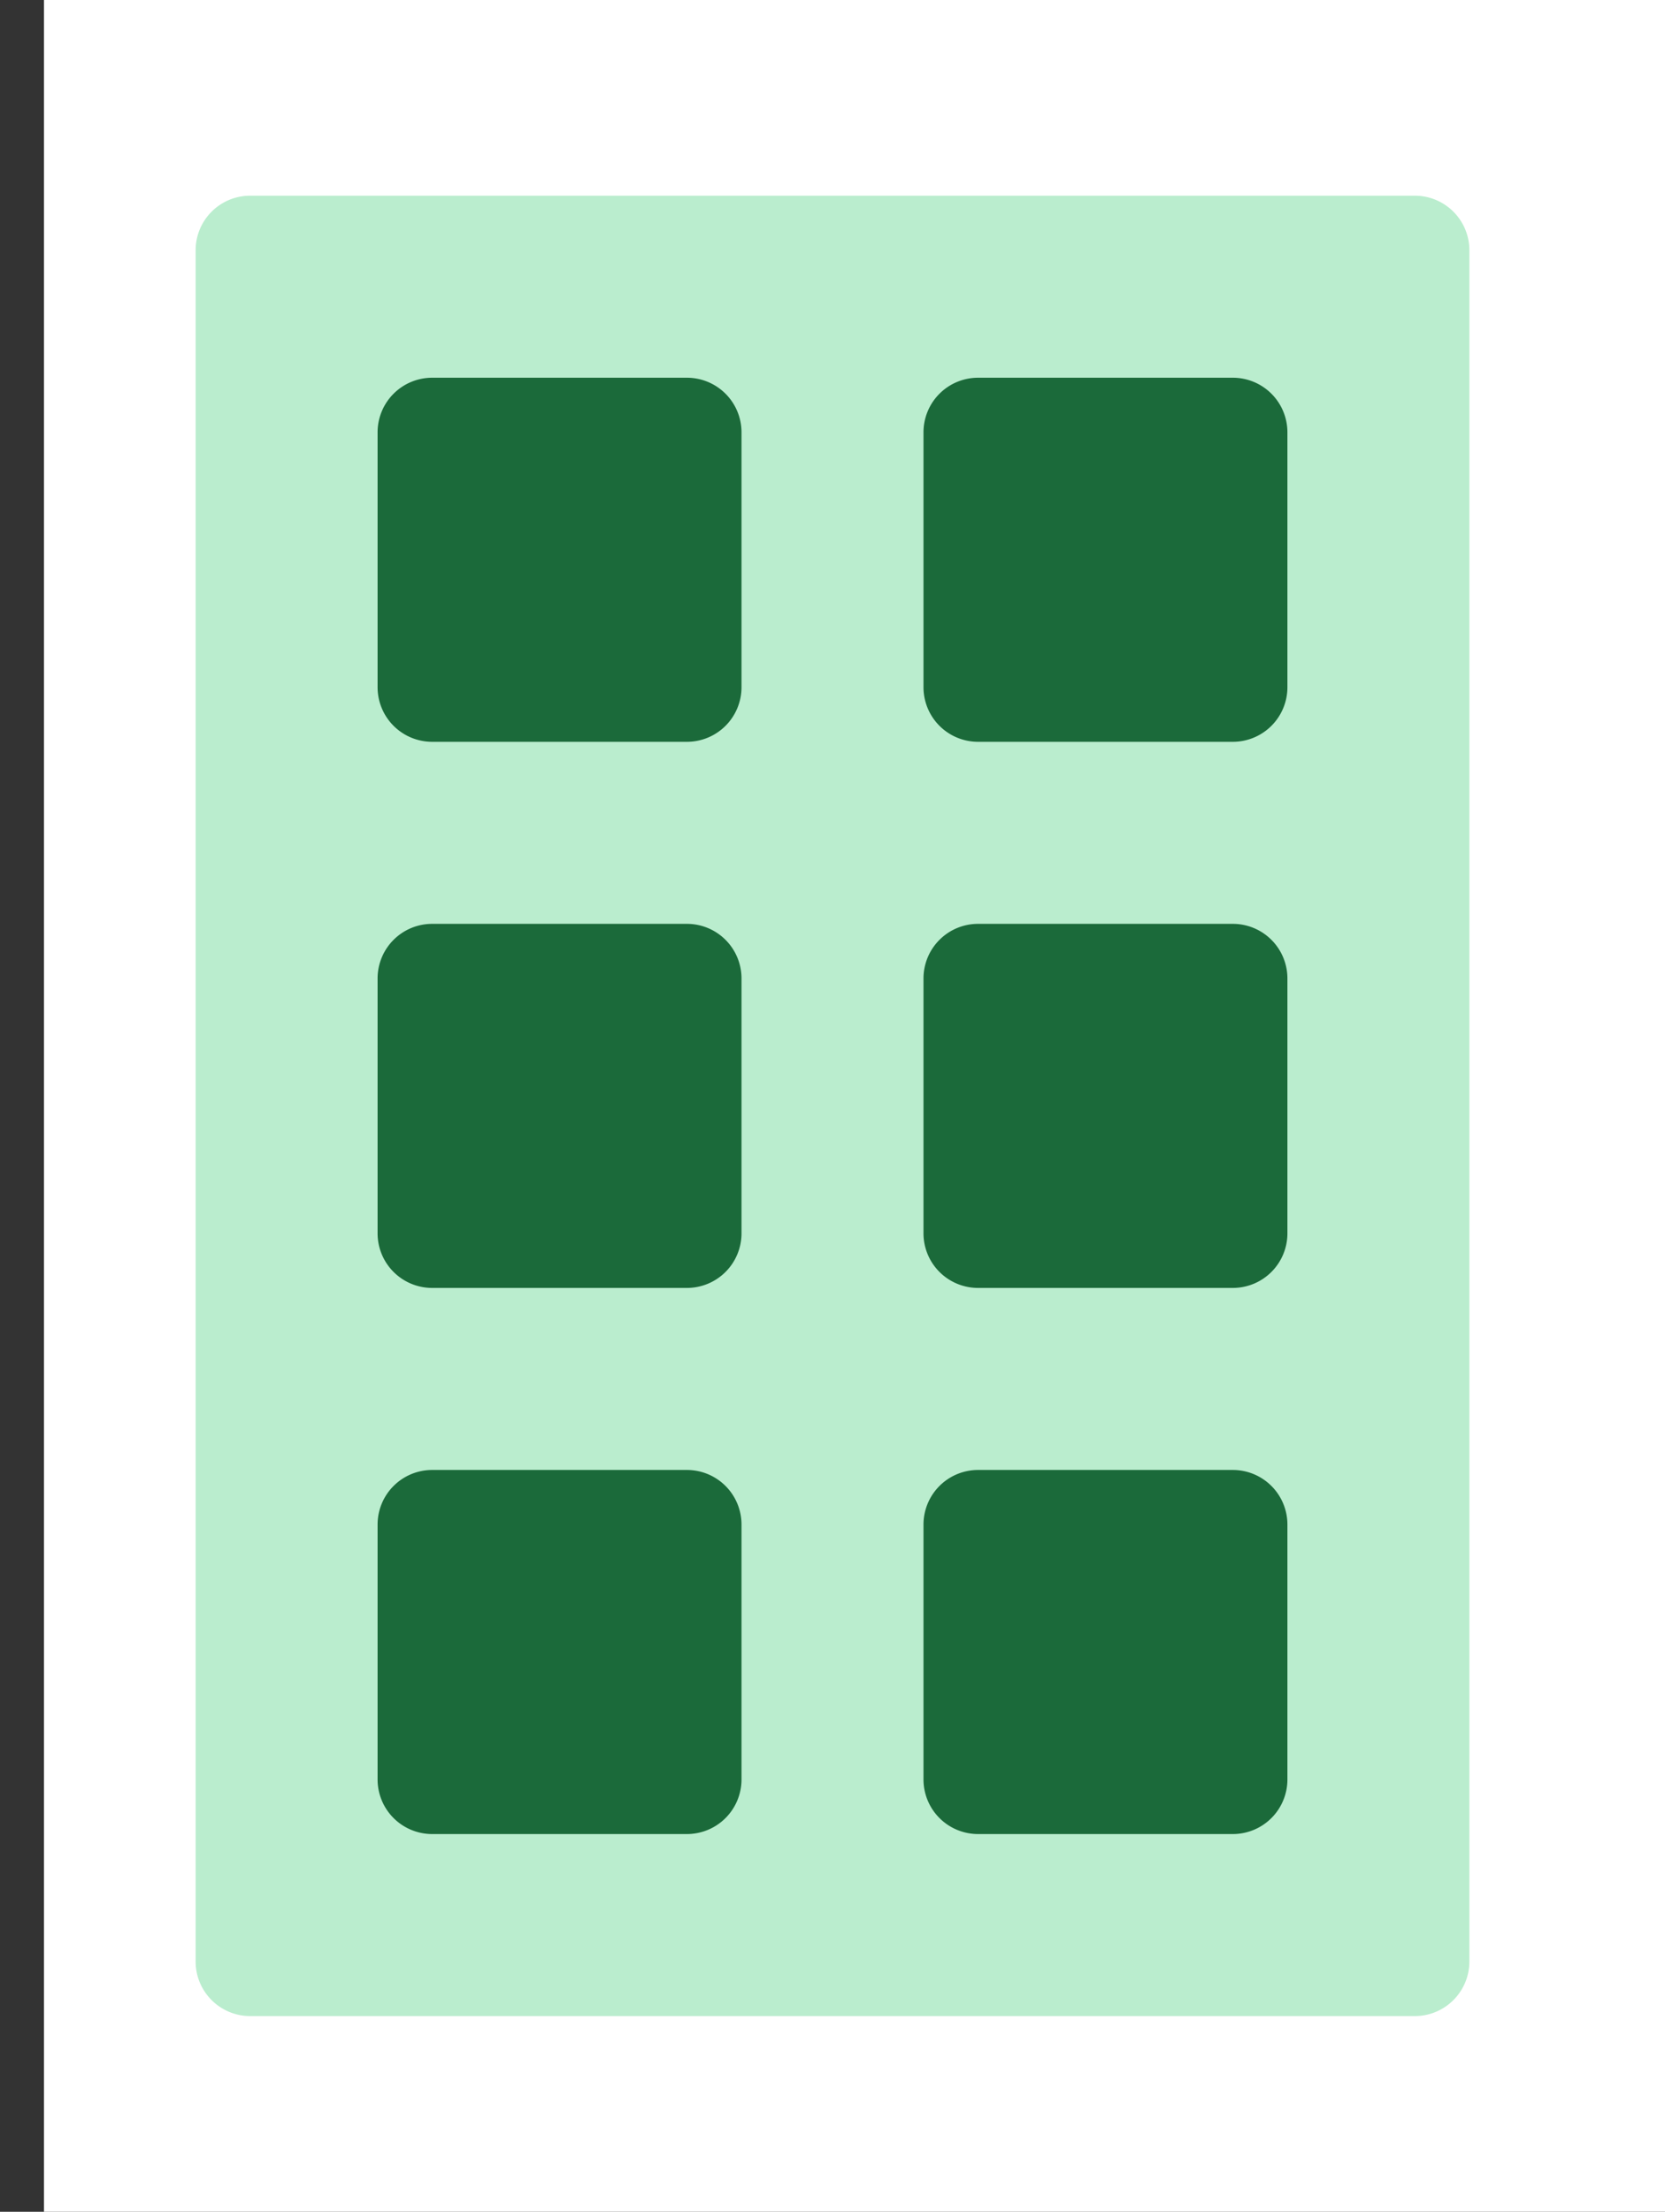
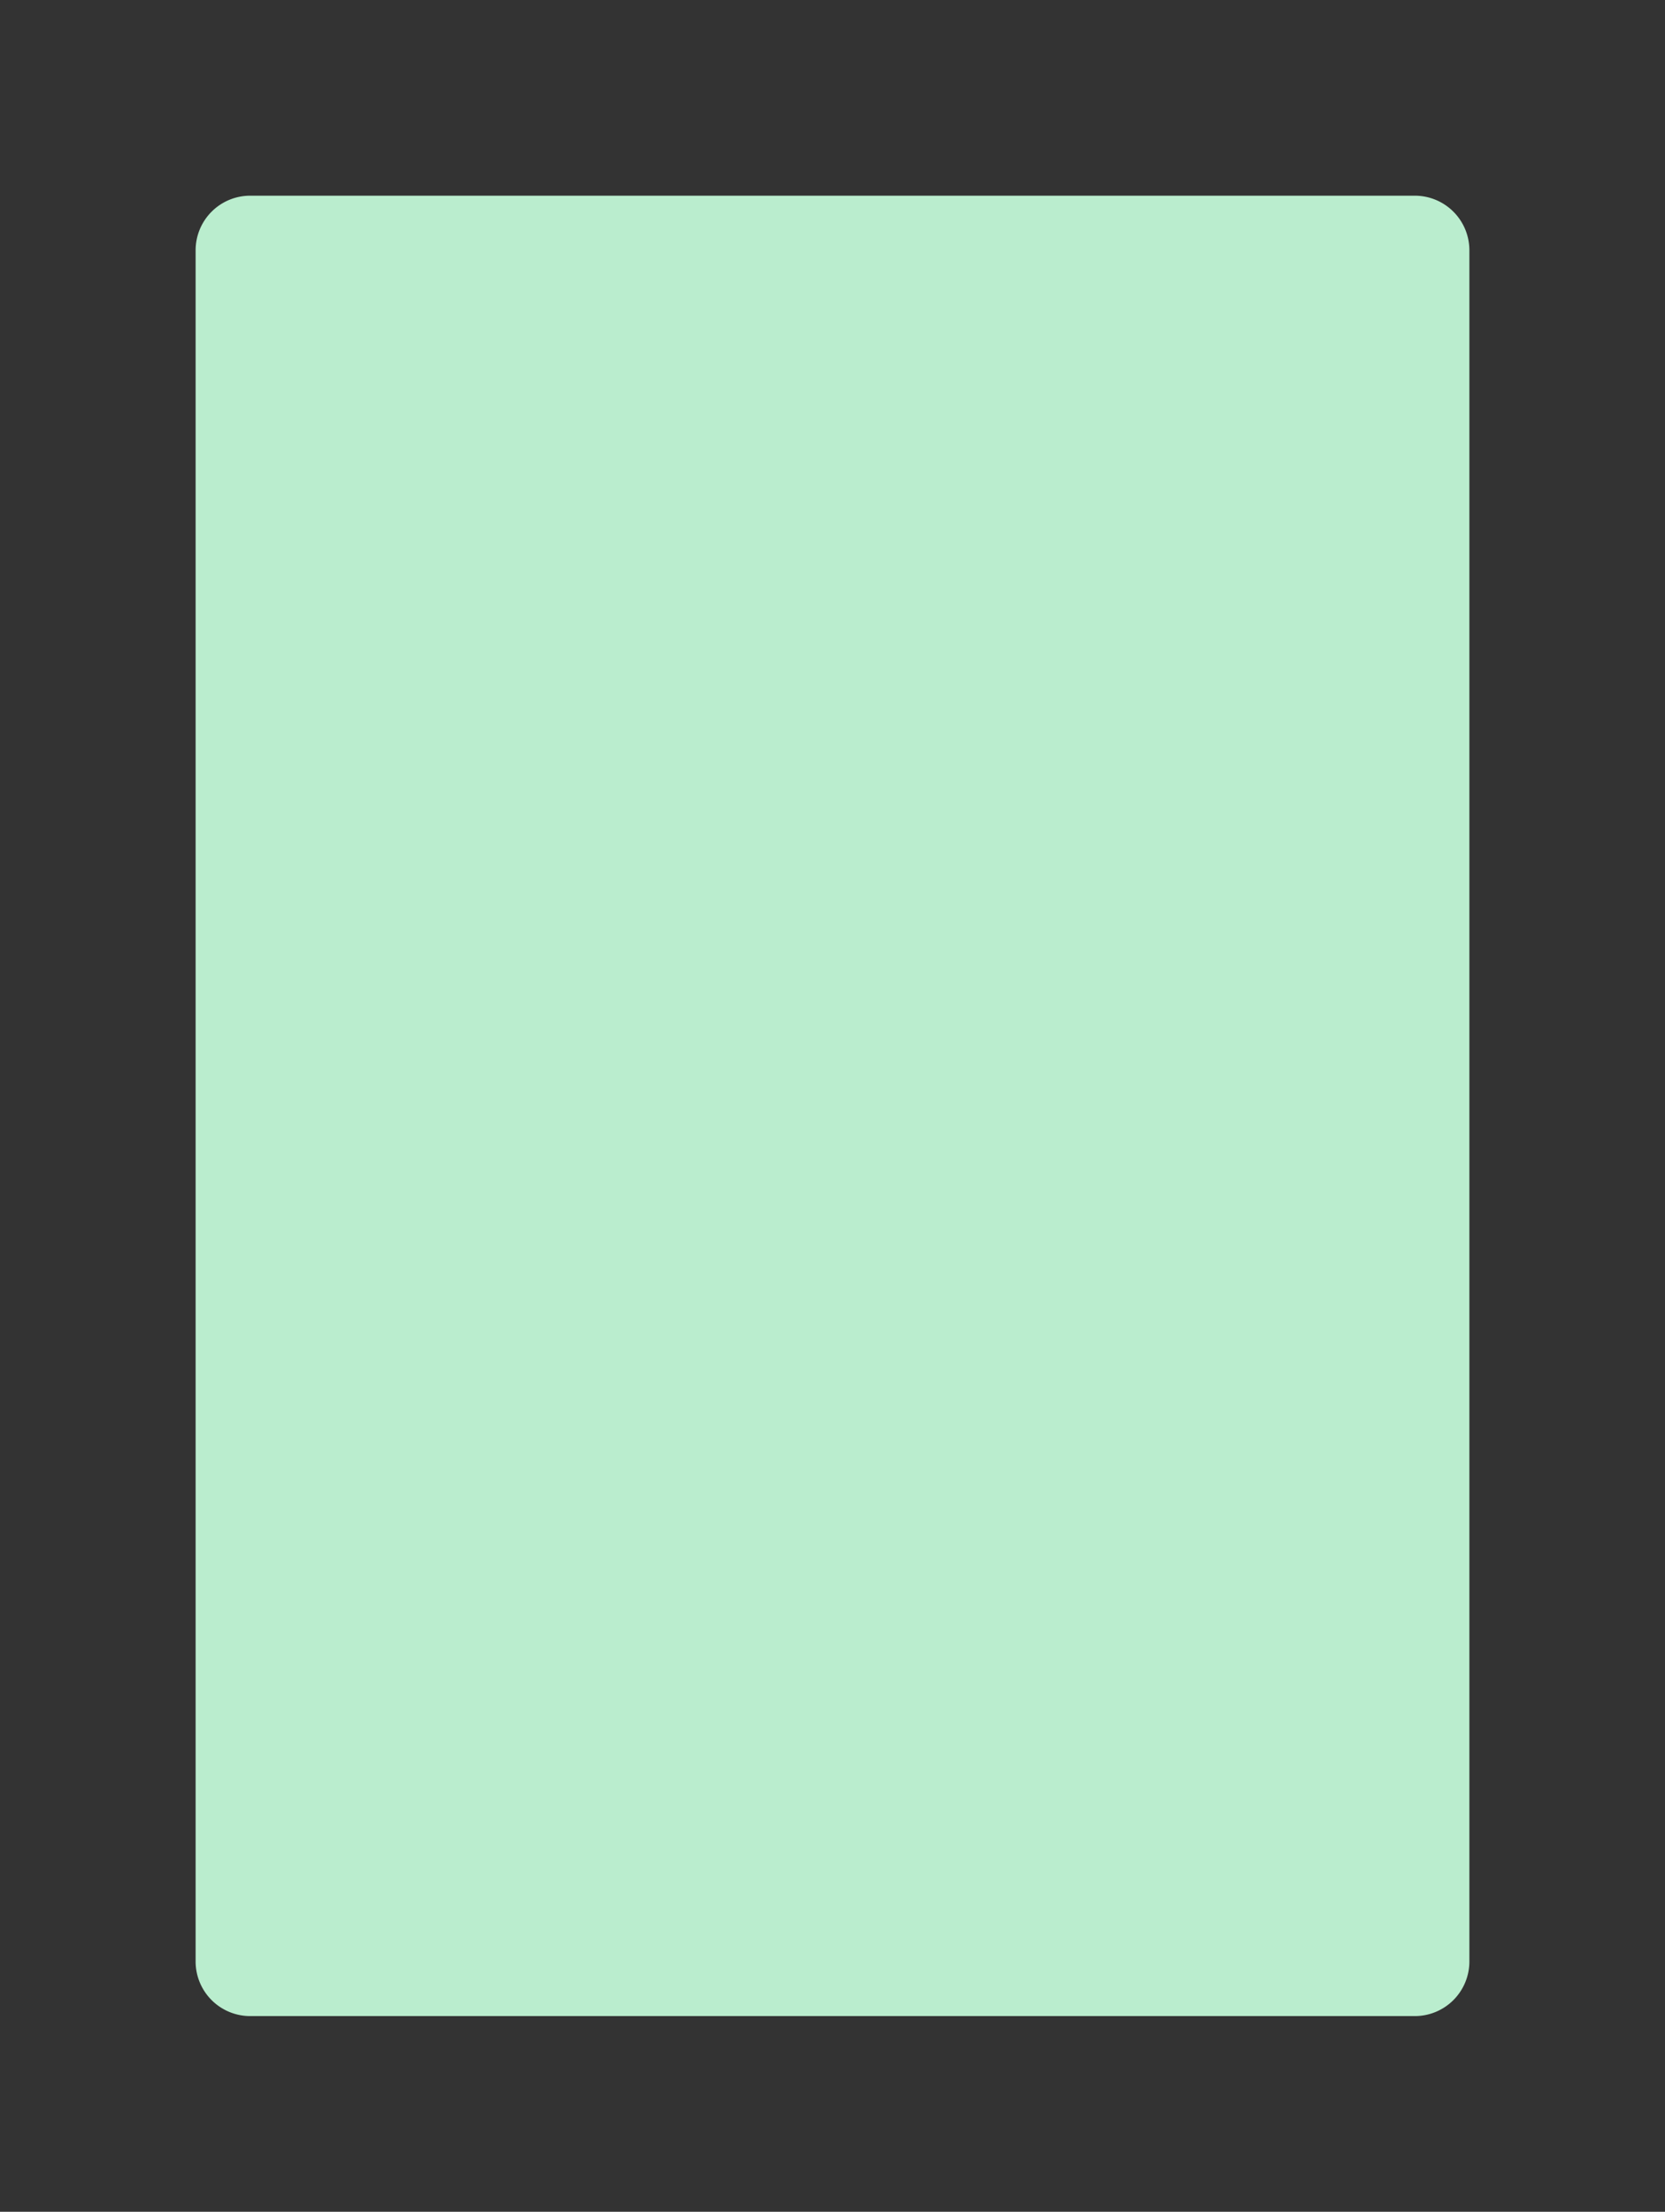
<svg xmlns="http://www.w3.org/2000/svg" xmlns:ns1="lucid" width="183" height="243">
  <rect width="100%" height="100%" fill="#333333" stroke="none" />
  <g ns1:page-tab-id="0_0">
-     <path d="M4.83-227.83h500v500h-500z" fill="#fff" />
    <path d="M21.5 27.5a6 6 0 0 1 6-6h128a6 6 0 0 1 6 6v188a6 6 0 0 1-6 6h-128a6 6 0 0 1-6-6z" stroke="#000" stroke-opacity="0" stroke-width="3" fill="#baedce" />
-     <path d="M41.5 47.5a6 6 0 0 1 6-6h28a6 6 0 0 1 6 6v28a6 6 0 0 1-6 6h-28a6 6 0 0 1-6-6zM101.5 47.5a6 6 0 0 1 6-6h28a6 6 0 0 1 6 6v28a6 6 0 0 1-6 6h-28a6 6 0 0 1-6-6zM41.5 107.5a6 6 0 0 1 6-6h28a6 6 0 0 1 6 6v28a6 6 0 0 1-6 6h-28a6 6 0 0 1-6-6zM101.5 107.5a6 6 0 0 1 6-6h28a6 6 0 0 1 6 6v28a6 6 0 0 1-6 6h-28a6 6 0 0 1-6-6zM41.5 167.5a6 6 0 0 1 6-6h28a6 6 0 0 1 6 6v28a6 6 0 0 1-6 6h-28a6 6 0 0 1-6-6zM101.5 167.5a6 6 0 0 1 6-6h28a6 6 0 0 1 6 6v28a6 6 0 0 1-6 6h-28a6 6 0 0 1-6-6z" stroke="#000" stroke-opacity="0" stroke-width="3" fill="#1b6a3a" />
  </g>
</svg>